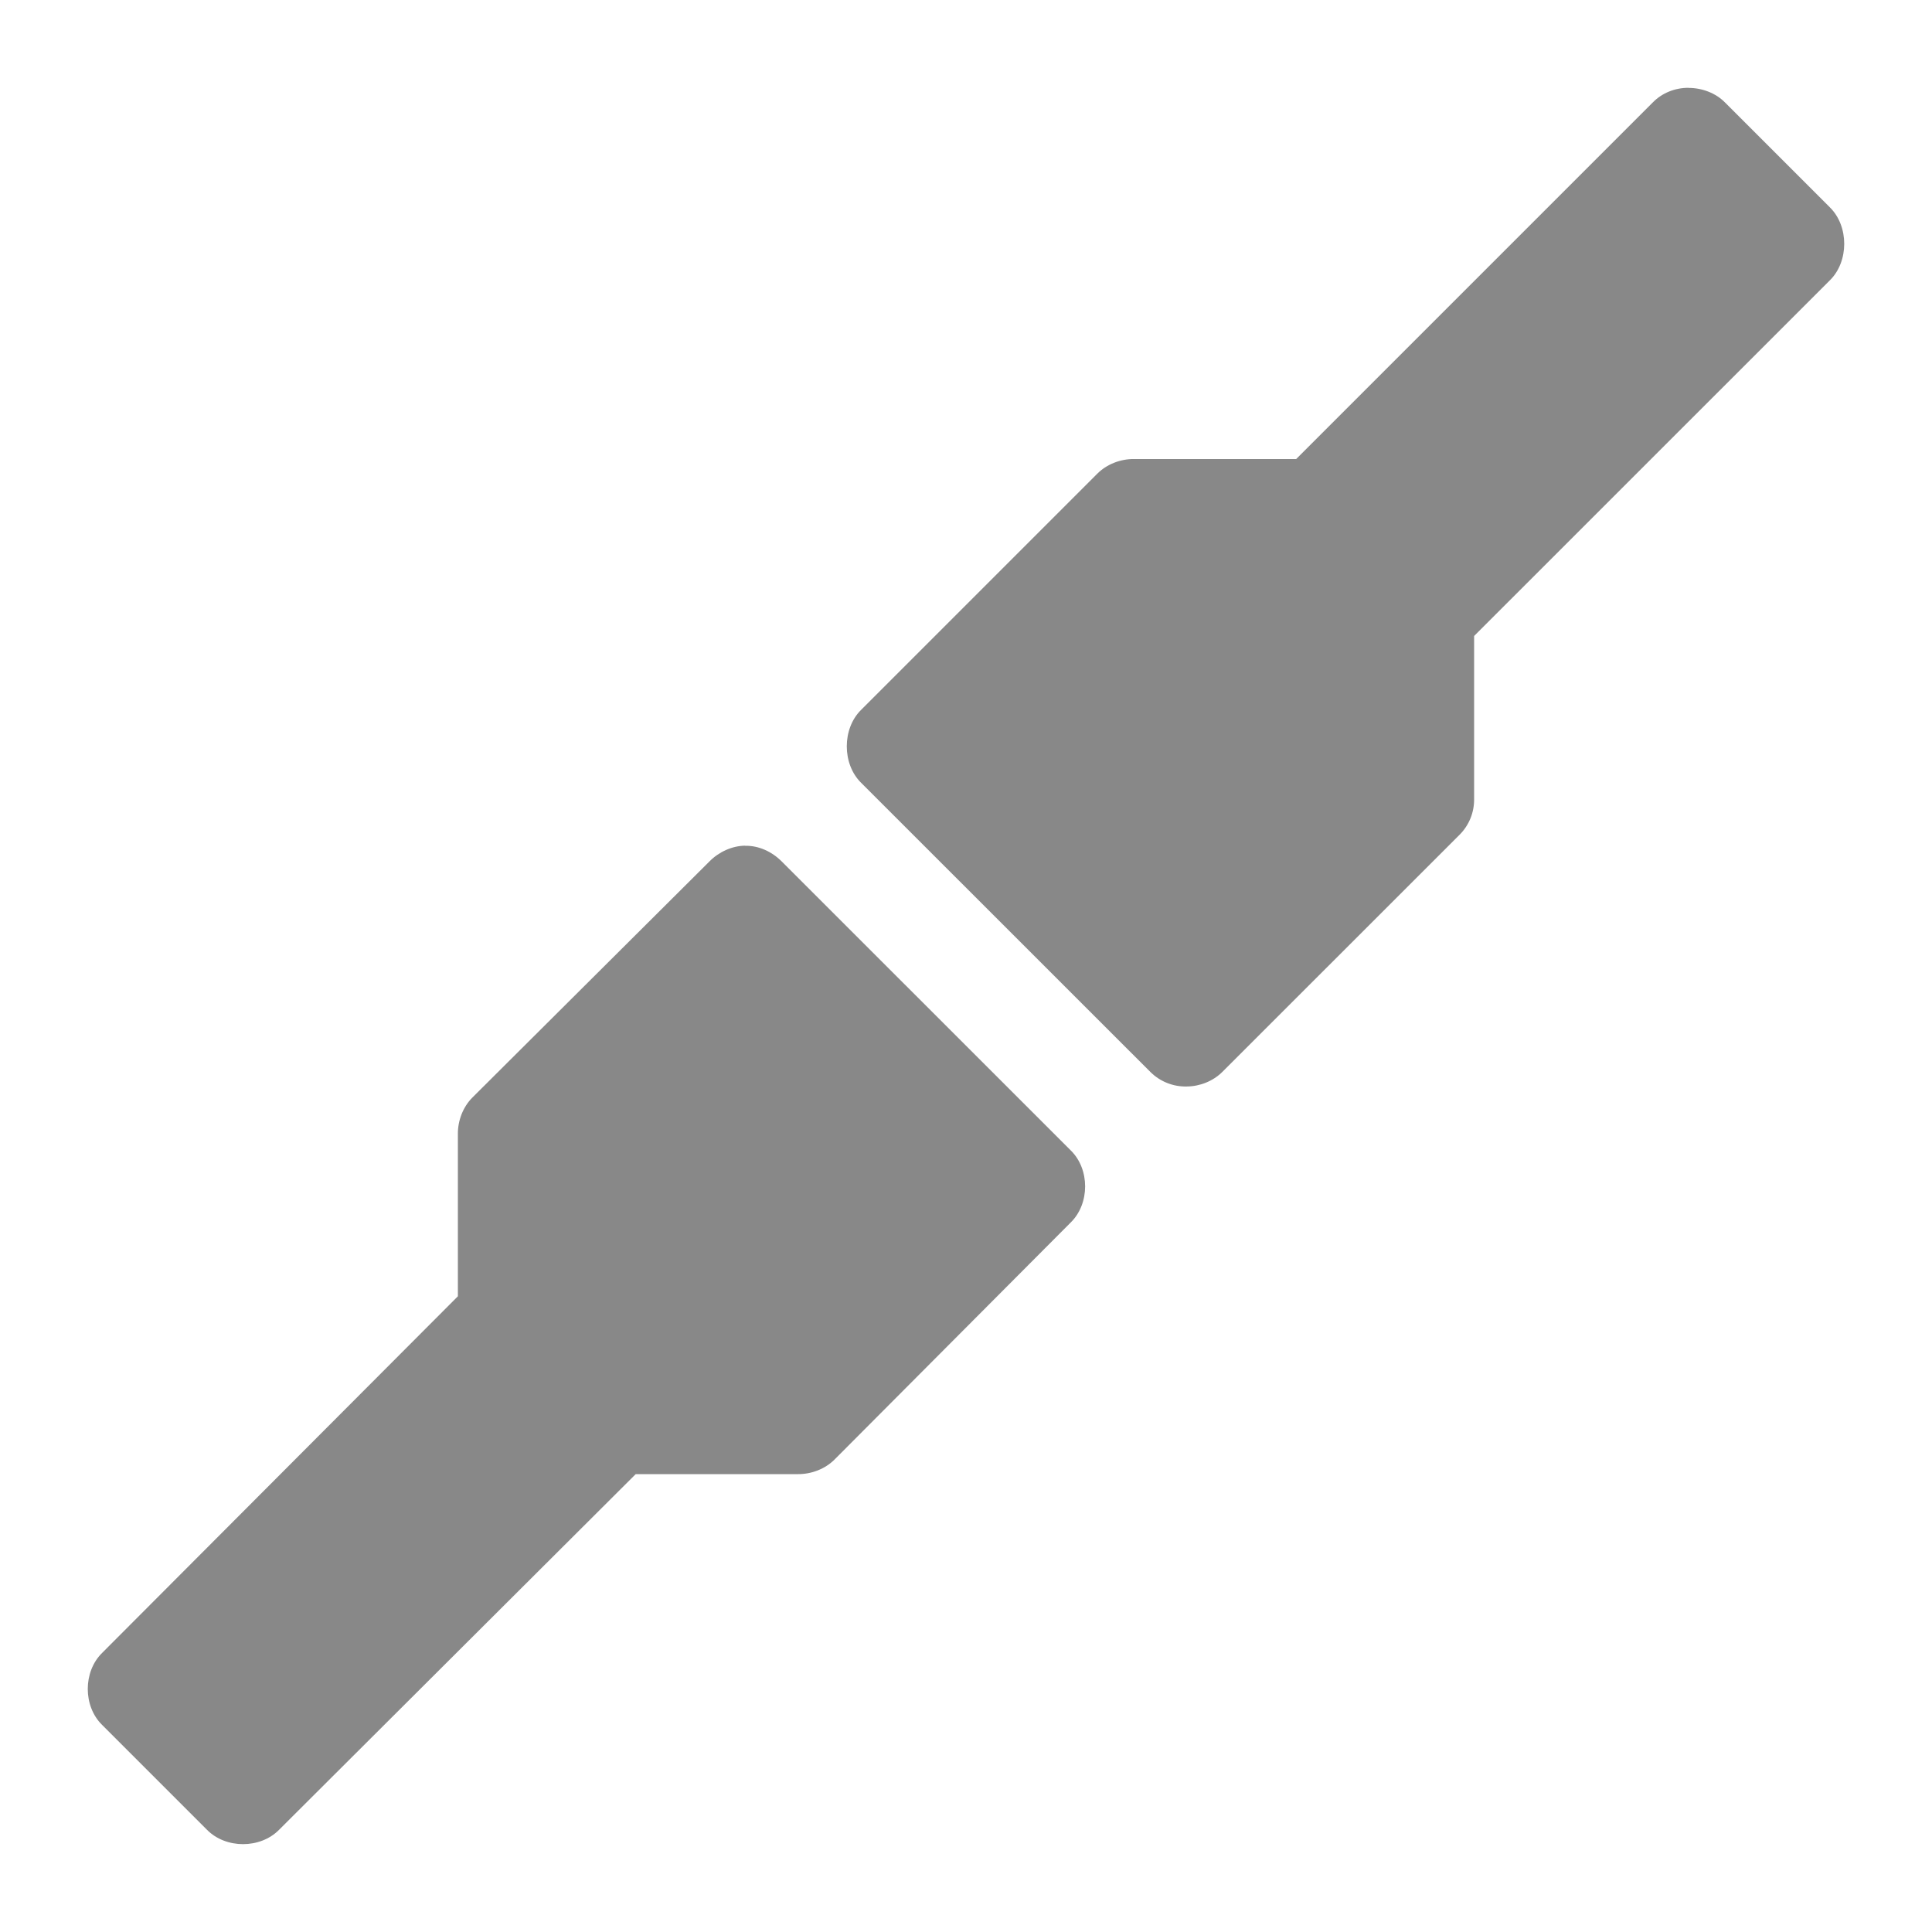
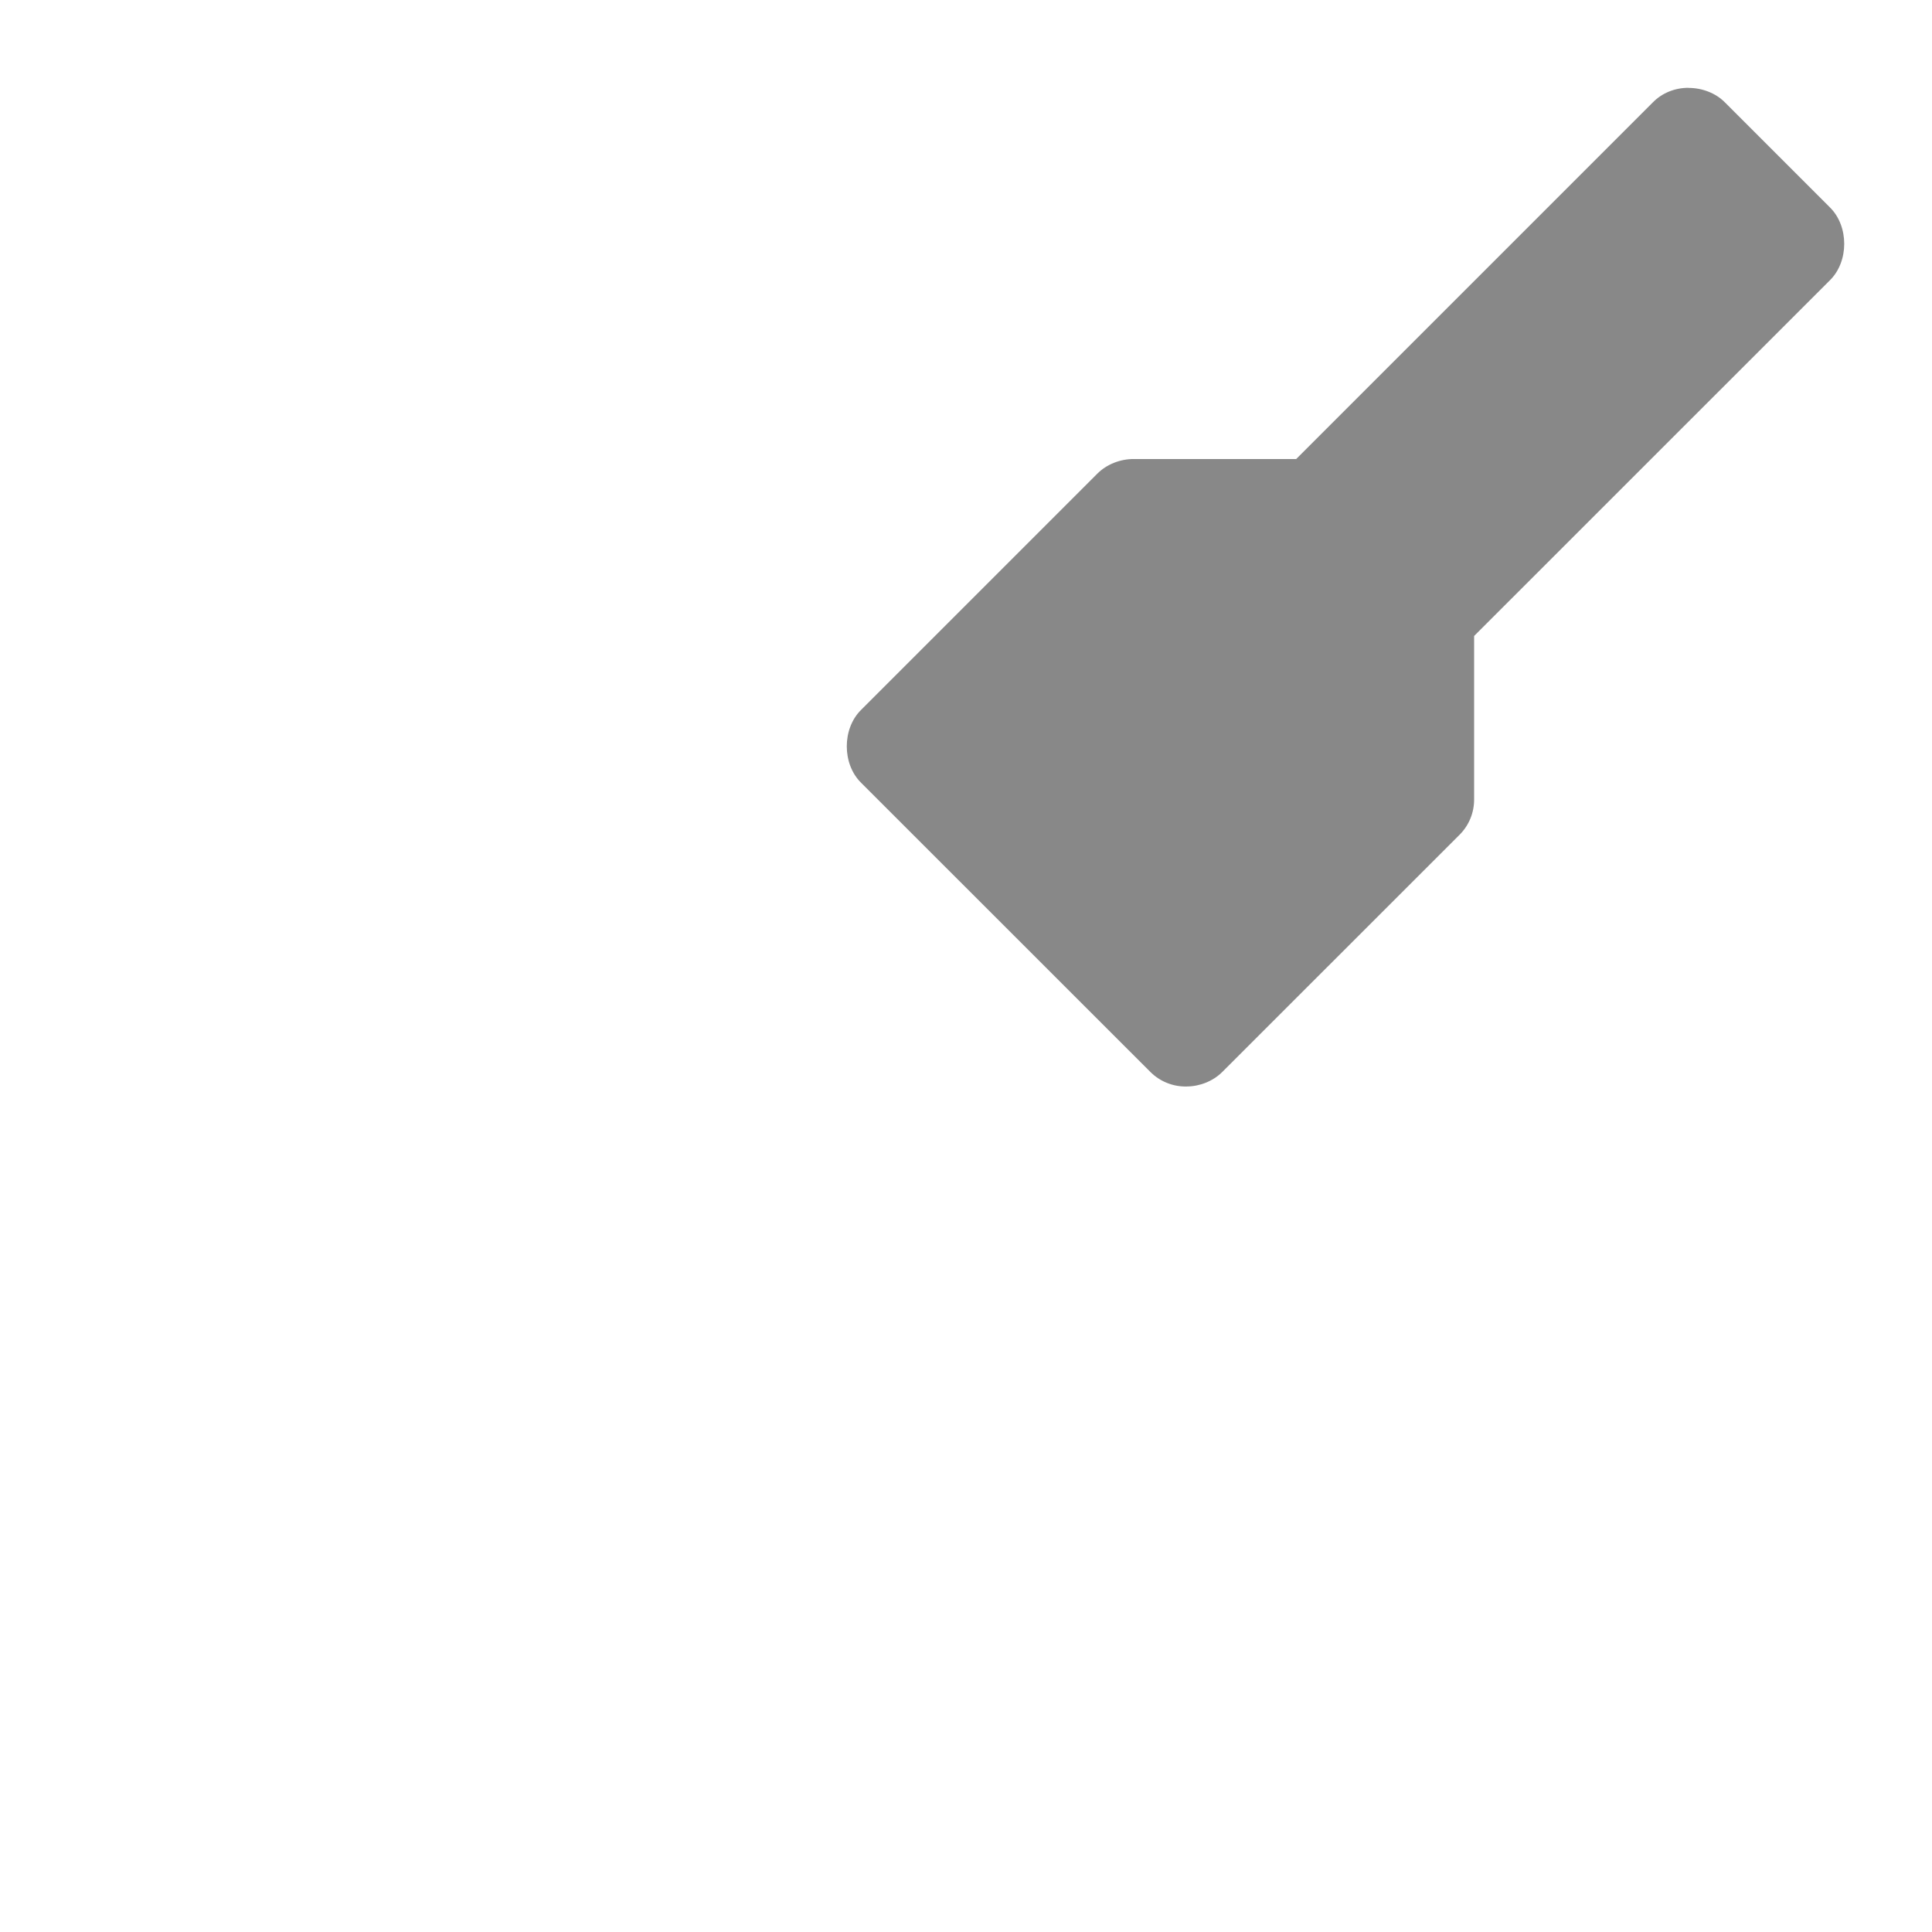
<svg xmlns="http://www.w3.org/2000/svg" viewBox="0 0 22 22">
-   <path d="m 19.226 1 c -0.152 0 -0.298 0.057 -0.405 0.166 l -4.061 4.061 -1.849 0 c -0.152 -0.001 -0.308 0.059 -0.415 0.166 l -2.69 2.69 c -0.218 0.214 -0.218 0.617 0 0.831 l 3.293 3.292 c 0.11 0.11 0.26 0.17 0.415 0.166 0.149 -0.001 0.3 -0.061 0.405 -0.166 l 2.701 -2.7 c 0.108 -0.108 0.167 -0.253 0.166 -0.405 l 0 -1.859 4.051 -4.05 c 0.218 -0.214 0.218 -0.617 0 -0.831 l -1.194 -1.194 c -0.107 -0.109 -0.263 -0.166 -0.415 -0.166 z" style="visibility:visible;fill:#888;opacity:1;fill-opacity:1;stroke:none;display:inline;color:#000;fill-rule:nonzero" />
-   <path d="m 8.486 9.63 c -0.149 0.001 -0.3 0.071 -0.405 0.177 l -2.701 2.69 c -0.108 0.108 -0.167 0.263 -0.166 0.415 l 0 1.849 -4.051 4.061 c -0.218 0.214 -0.218 0.607 0 0.82 l 1.194 1.194 c 0.214 0.218 0.607 0.218 0.821 0 l 4.061 -4.05 1.849 0 c 0.152 0.001 0.308 -0.059 0.415 -0.166 l 2.69 -2.7 c 0.218 -0.214 0.218 -0.607 0 -0.82 l -3.293 -3.292 c -0.11 -0.11 -0.26 -0.18 -0.415 -0.177" style="visibility:visible;fill:#888;opacity:1;fill-opacity:1;stroke:none;display:inline;color:#000;fill-rule:nonzero" />
+   <path d="m 19.226 1 c -0.152 0 -0.298 0.057 -0.405 0.166 l -4.061 4.061 -1.849 0 c -0.152 -0.001 -0.308 0.059 -0.415 0.166 l -2.69 2.69 c -0.218 0.214 -0.218 0.617 0 0.831 l 3.293 3.292 c 0.11 0.11 0.26 0.17 0.415 0.166 0.149 -0.001 0.3 -0.061 0.405 -0.166 l 2.701 -2.7 c 0.108 -0.108 0.167 -0.253 0.166 -0.405 l 0 -1.859 4.051 -4.05 c 0.218 -0.214 0.218 -0.617 0 -0.831 l -1.194 -1.194 c -0.107 -0.109 -0.263 -0.166 -0.415 -0.166 " style="visibility:visible;fill:#888;opacity:1;fill-opacity:1;stroke:none;display:inline;color:#000;fill-rule:nonzero" />
</svg>